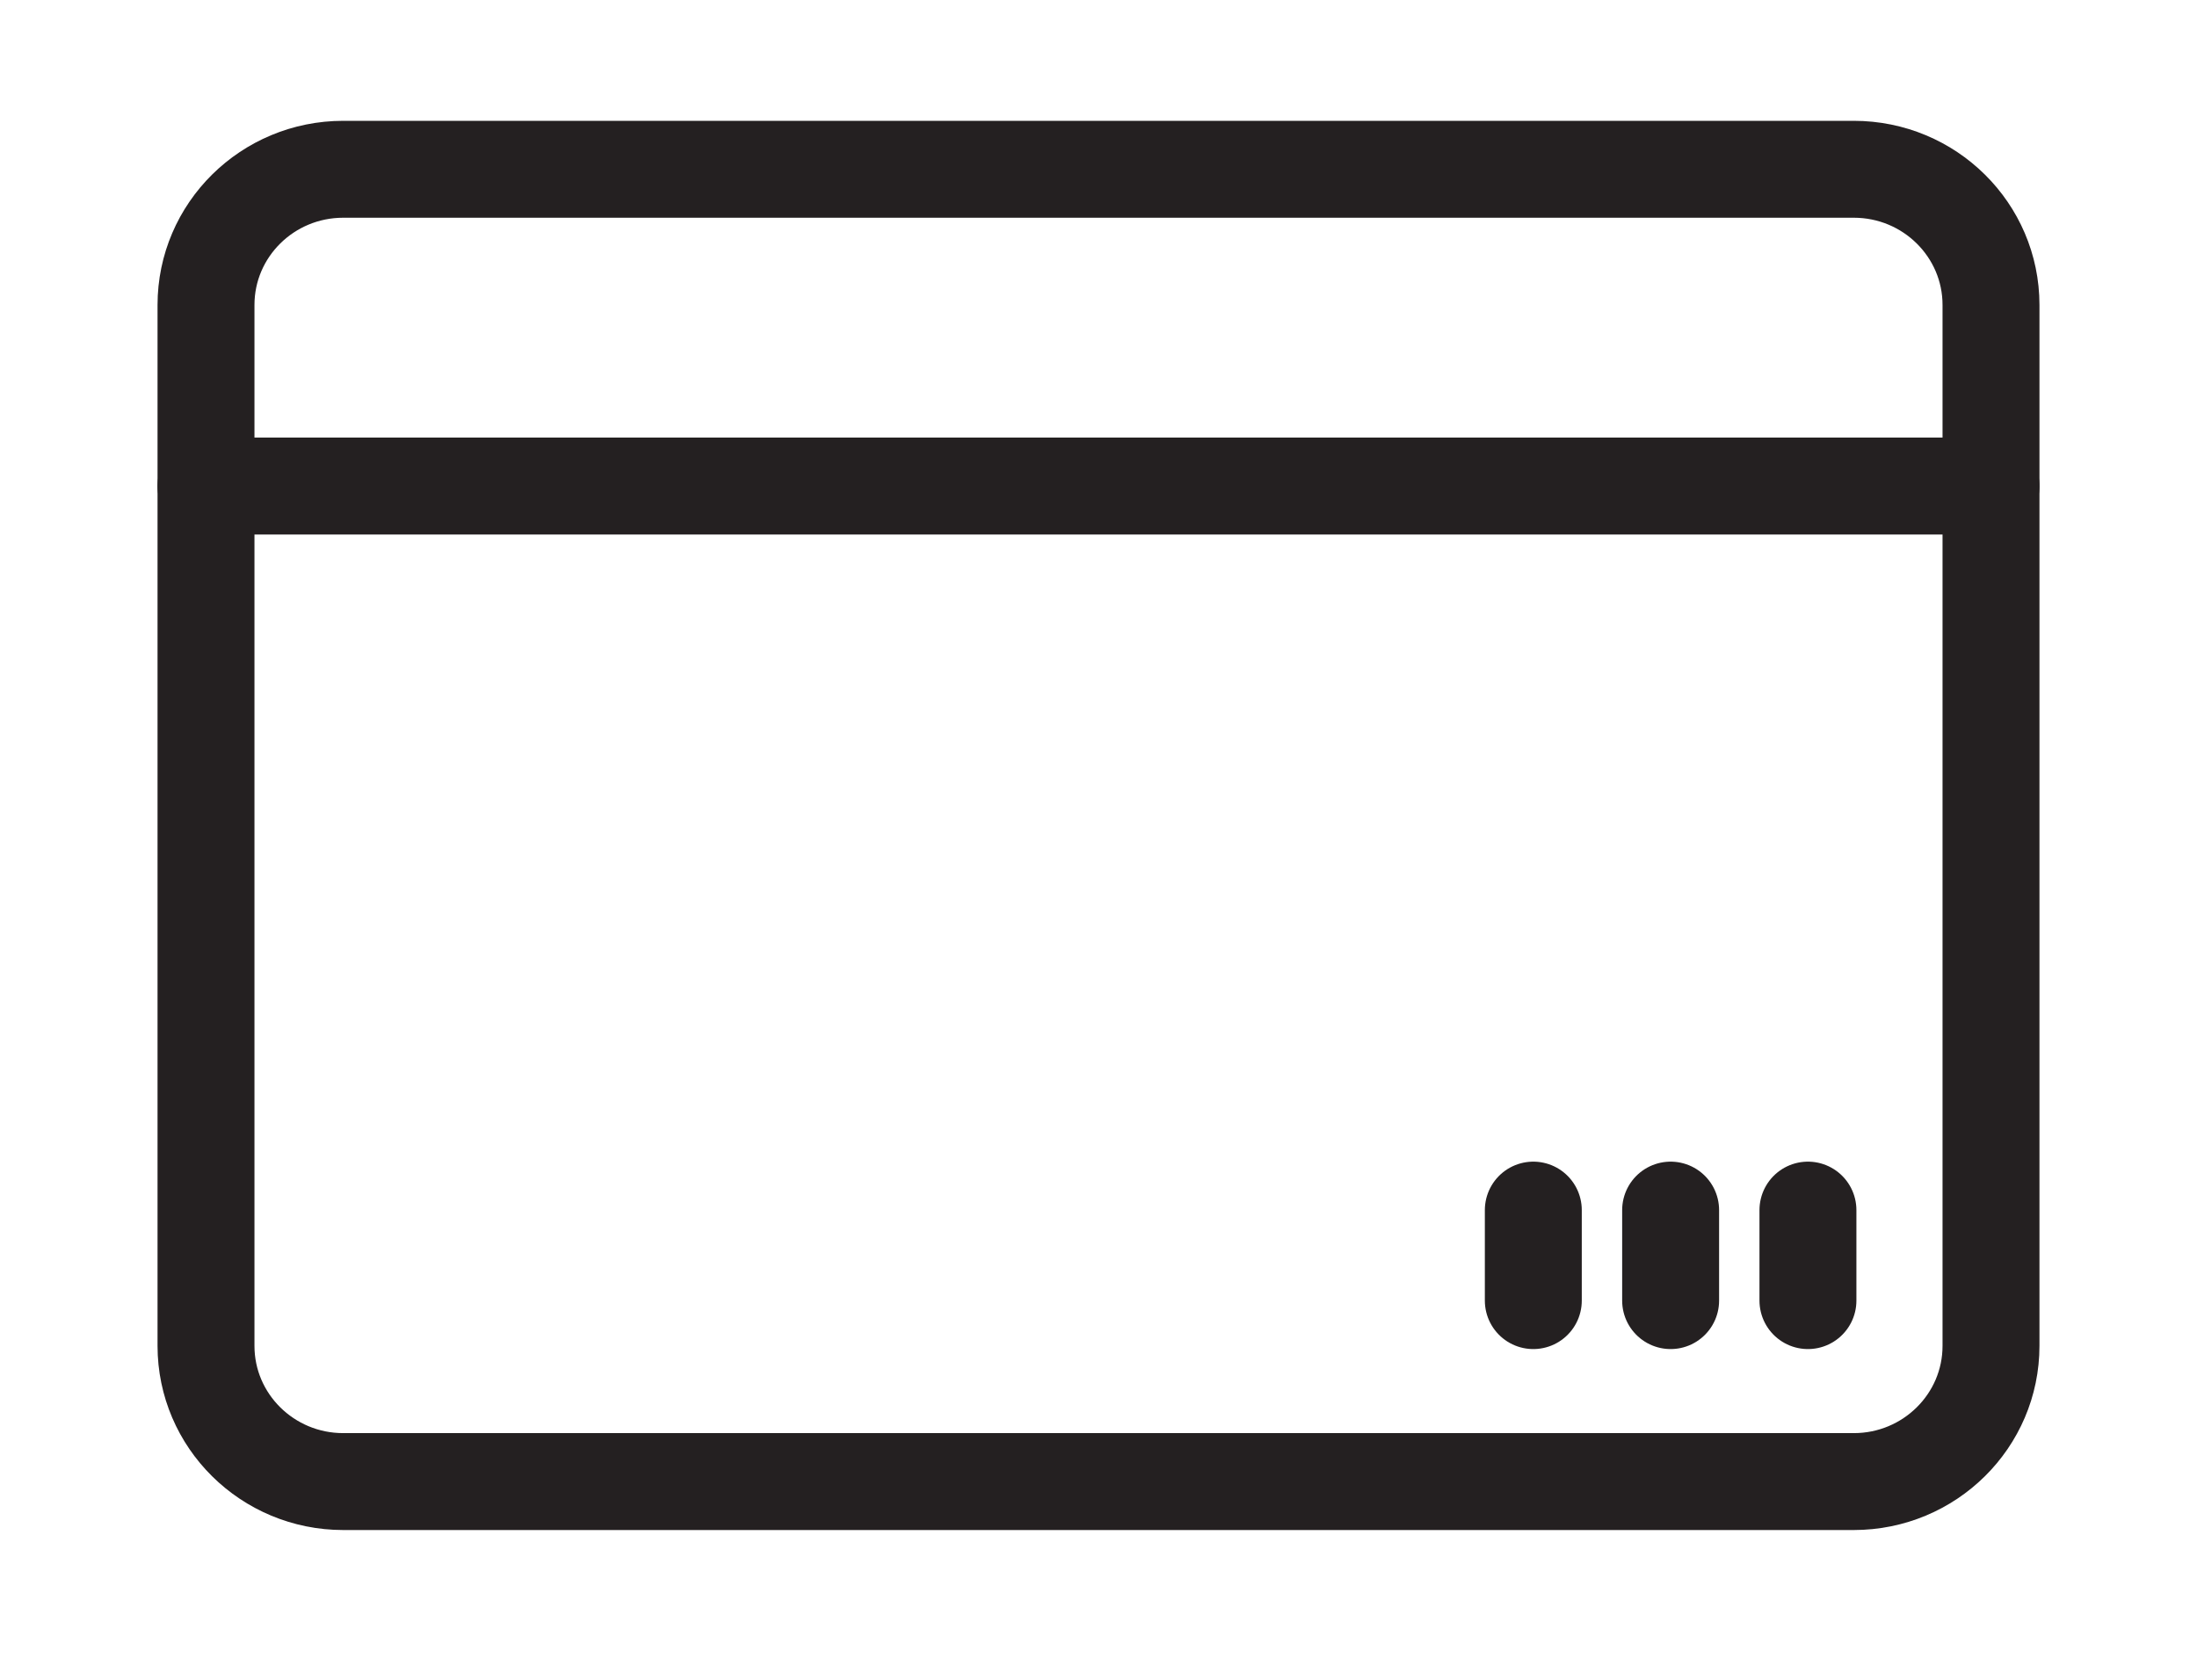
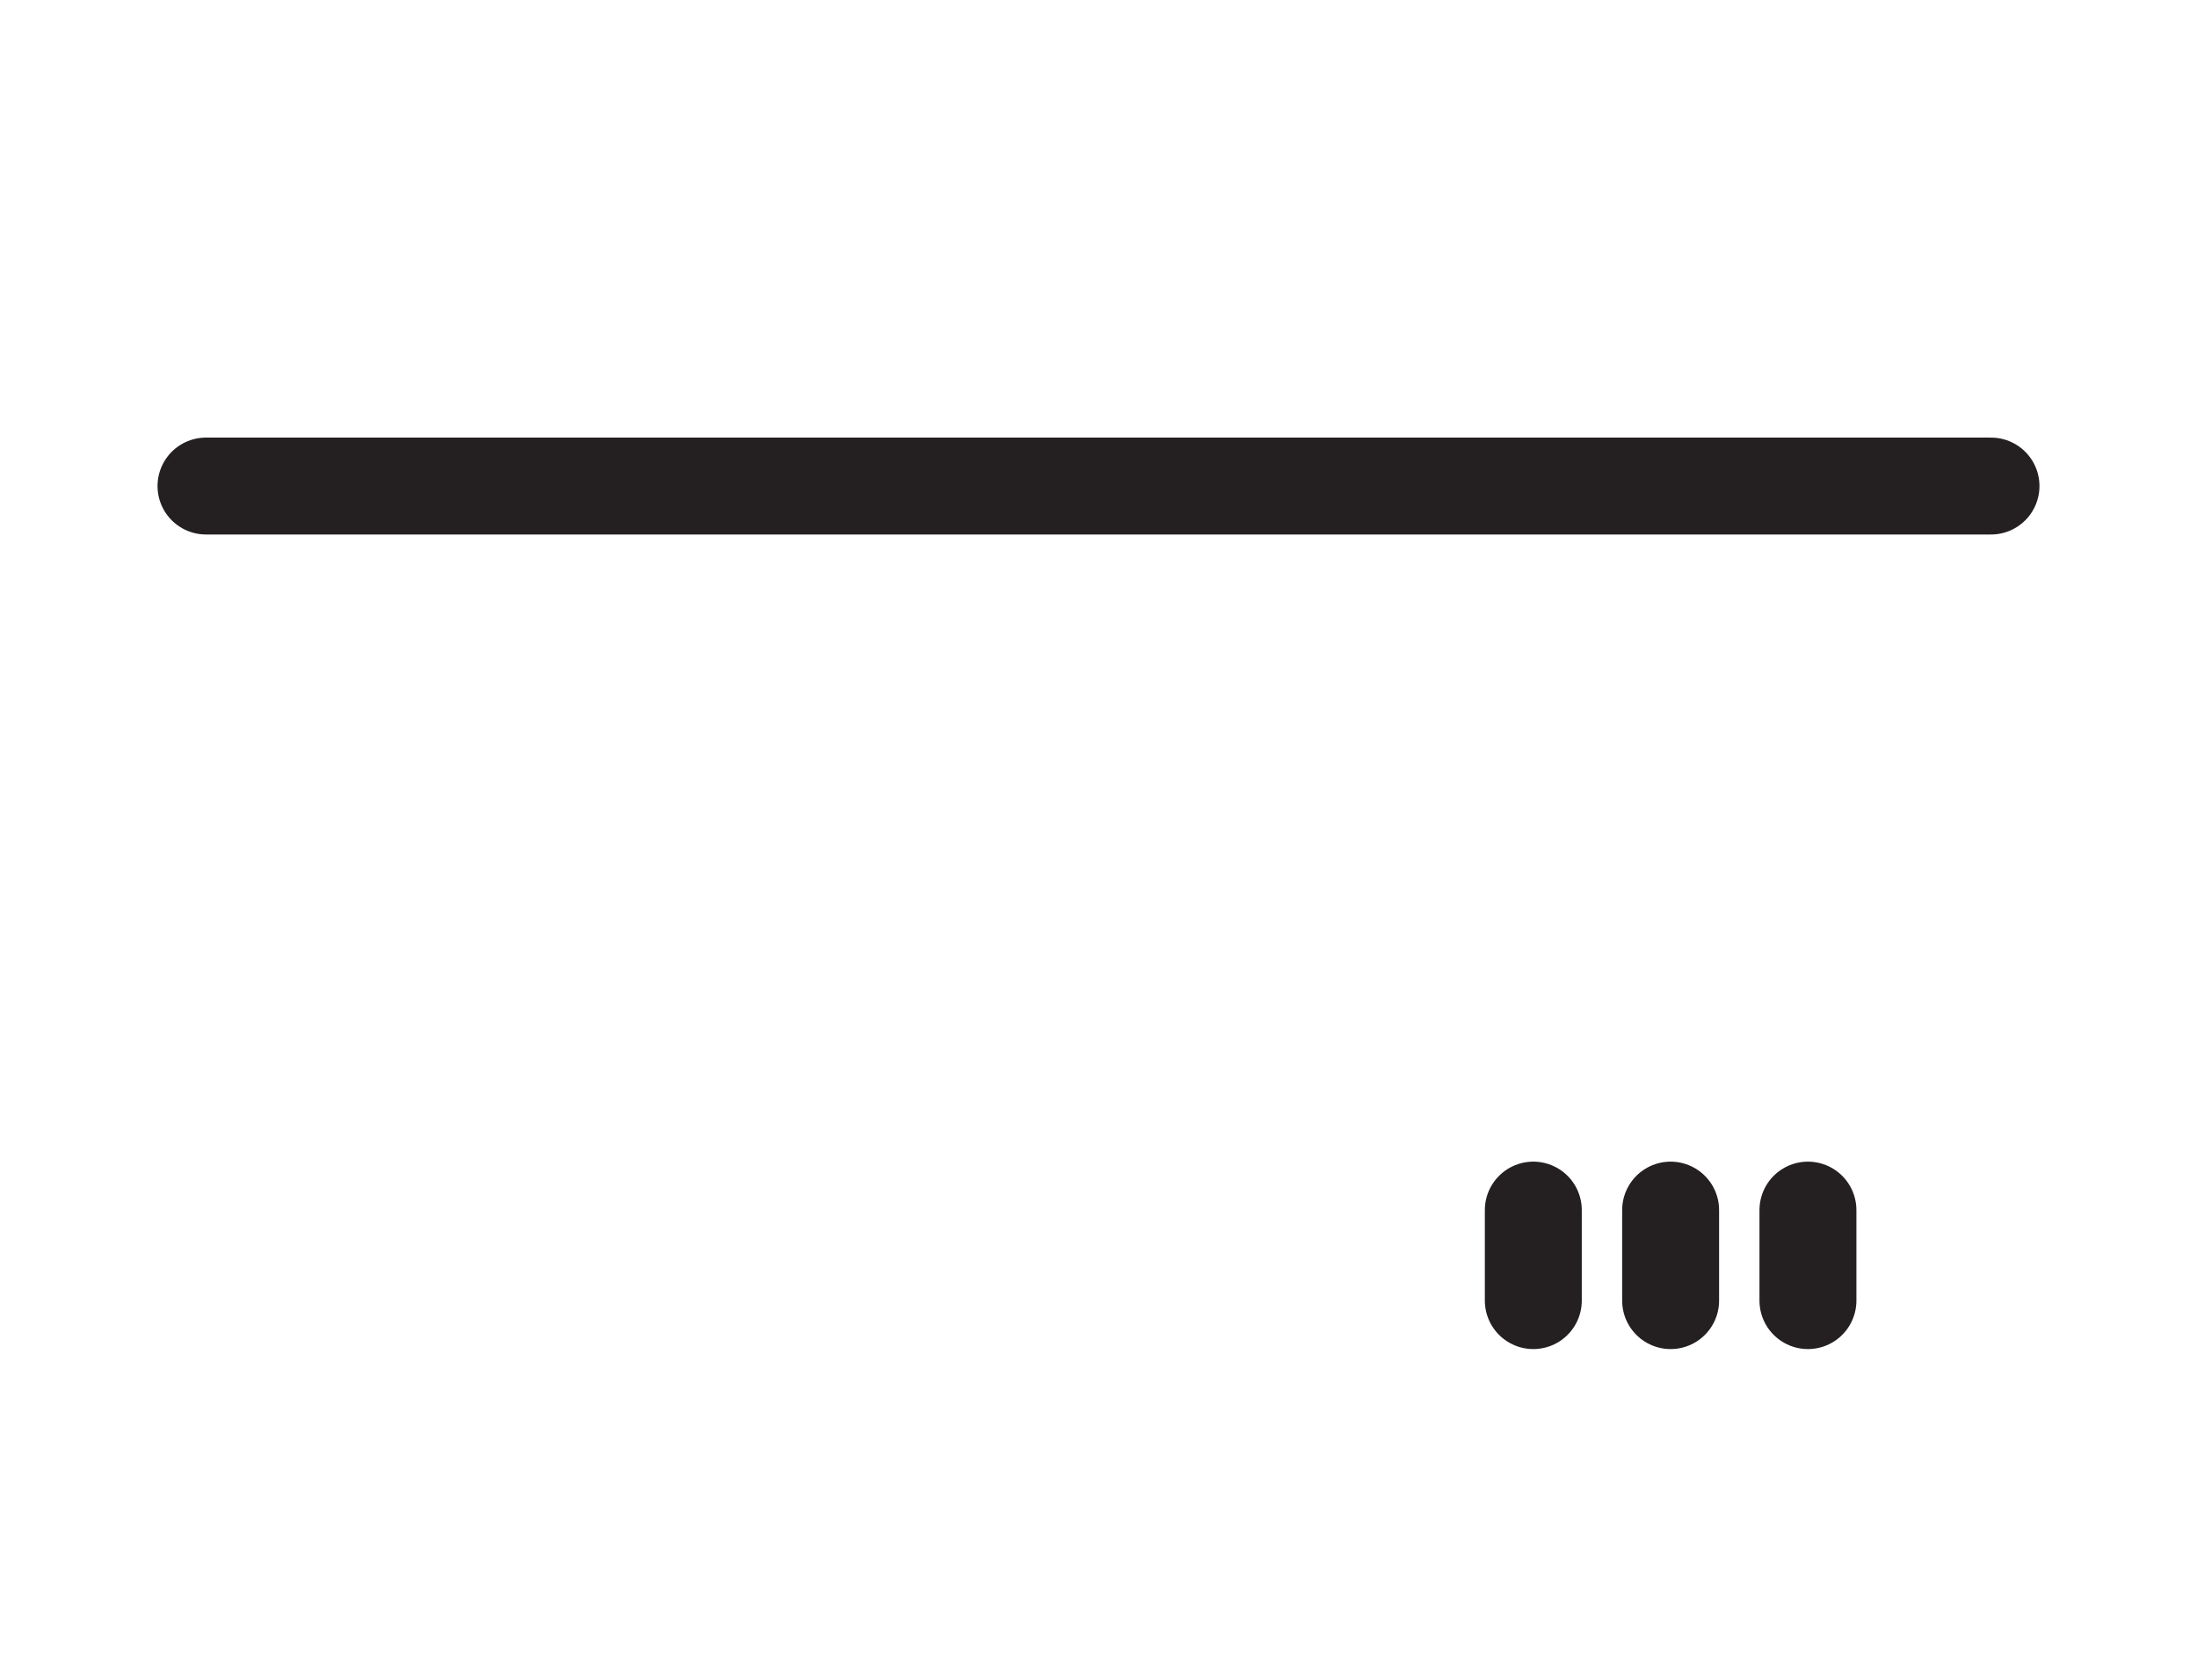
<svg xmlns="http://www.w3.org/2000/svg" width="34" height="26" viewBox="0 0 34 26" fill="none">
-   <path d="M28.688 2.62H5.312C4.139 2.62 3.188 3.56 3.188 4.721V20.831C3.188 21.991 4.139 22.932 5.312 22.932H28.688C29.861 22.932 30.812 21.991 30.812 20.831V4.721C30.812 3.56 29.861 2.62 28.688 2.62Z" stroke="#242021" stroke-width="1.5" stroke-linecap="round" stroke-linejoin="round" />
  <path d="M3.188 7.523H30.812M23.729 20.131V18.73M25.854 20.131V18.73M27.979 20.131V18.73" stroke="#242021" stroke-width="1.5" stroke-linecap="round" stroke-linejoin="round" />
</svg>